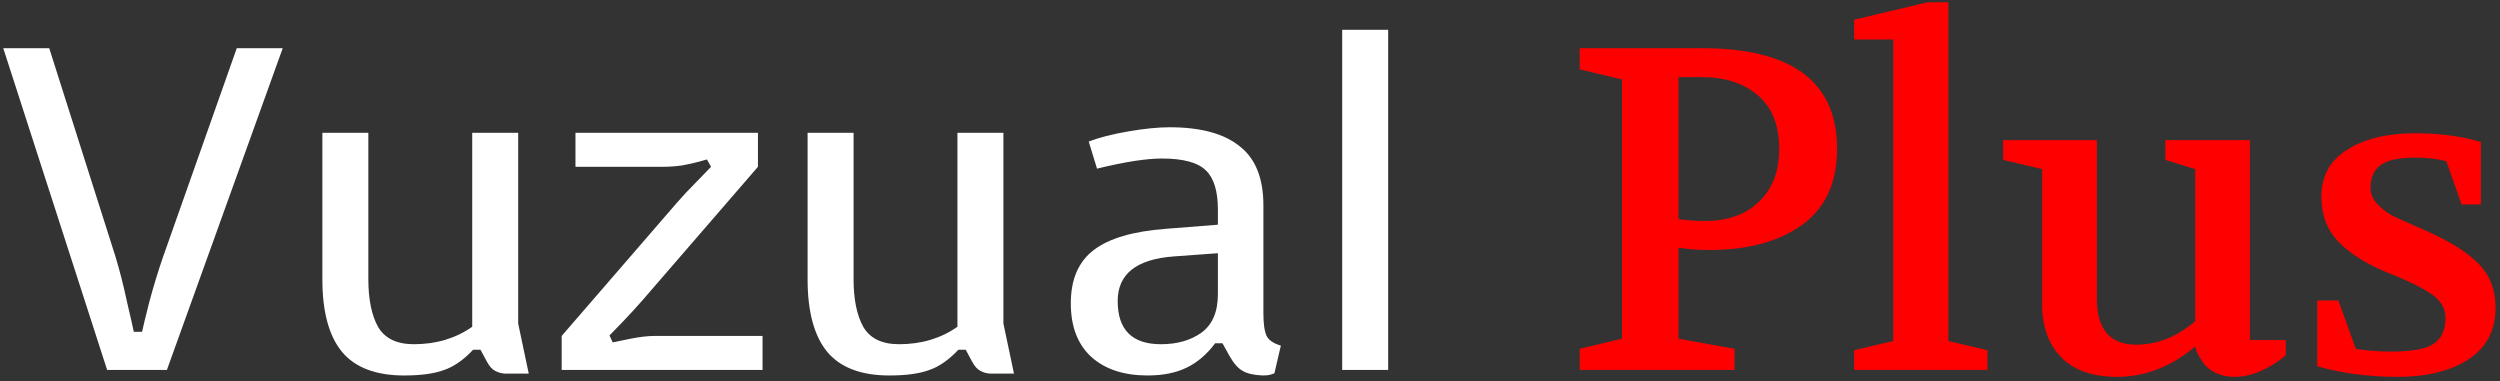
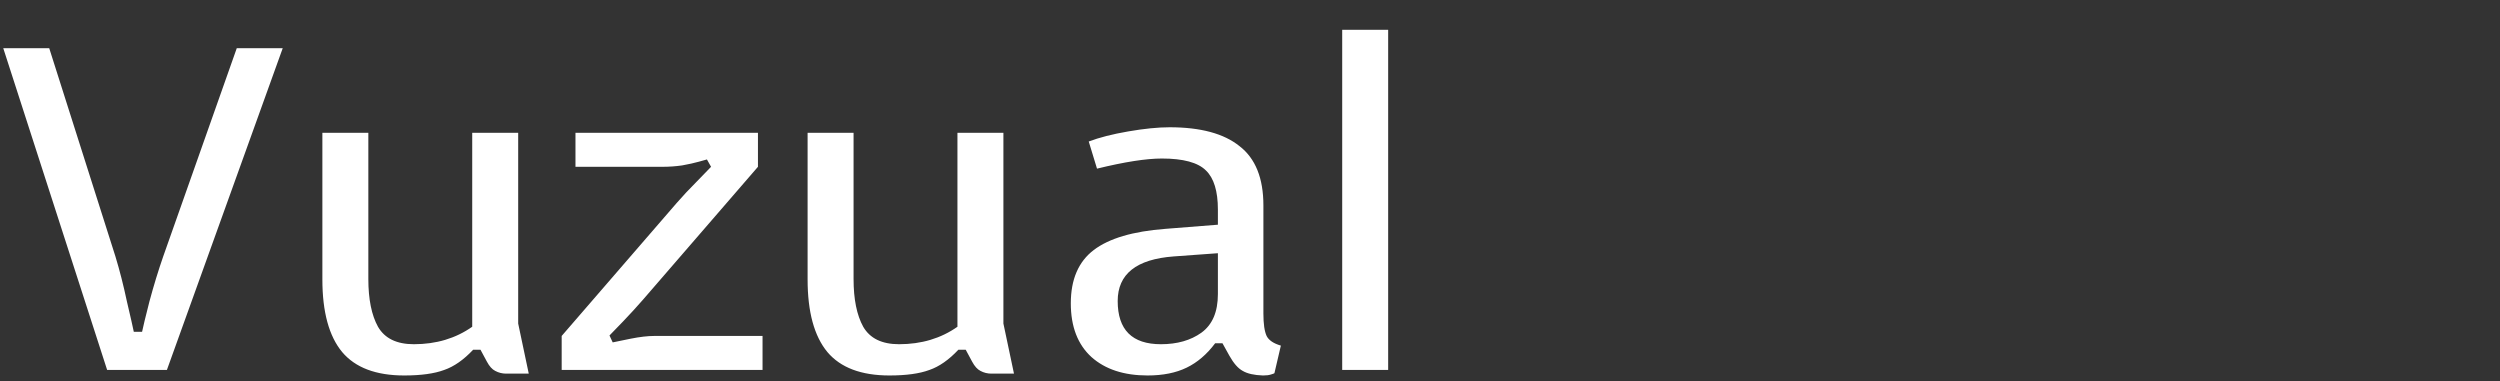
<svg xmlns="http://www.w3.org/2000/svg" width="223" height="34" viewBox="0 0 223 34" fill="none">
  <rect x="0" y="0" width="223" height="34" fill="#333333" stroke="none" />
  <path d="M21.119 4.3H25.219L14.887 33.001H9.557L0.291 4.3H4.391L10.295 22.873C10.678 24.131 11.02 25.47 11.32 26.892C11.648 28.285 11.853 29.188 11.935 29.598H12.673C12.755 29.188 12.974 28.285 13.329 26.892C13.712 25.47 14.122 24.131 14.559 22.873L21.119 4.3ZM36.054 33.492C33.539 33.492 31.694 32.795 30.519 31.401C29.343 29.98 28.756 27.821 28.756 24.924V11.845H32.856V24.883C32.856 26.686 33.143 28.108 33.717 29.146C34.318 30.185 35.384 30.704 36.915 30.704C38.91 30.704 40.646 30.185 42.122 29.146V11.845H46.222V28.86L47.165 33.328H45.156C44.8 33.328 44.472 33.246 44.172 33.083C43.898 32.946 43.652 32.672 43.434 32.263L42.86 31.197H42.204C41.356 32.099 40.495 32.7 39.621 33.001C38.746 33.328 37.557 33.492 36.054 33.492ZM57.359 26.727C56.812 27.356 56.224 27.998 55.596 28.654C54.967 29.311 54.557 29.734 54.366 29.925L54.653 30.541C54.899 30.486 55.432 30.377 56.252 30.212C57.072 30.049 57.782 29.966 58.384 29.966H68.019V33.001H50.102V29.966L60.352 18.117C60.898 17.489 61.5 16.846 62.156 16.191C62.812 15.507 63.235 15.07 63.427 14.879L63.058 14.223C62.948 14.25 62.702 14.318 62.32 14.428C61.937 14.537 61.445 14.646 60.844 14.755C60.27 14.838 59.682 14.879 59.081 14.879H51.332V11.845H67.609V14.879L57.359 26.727ZM79.336 33.492C76.821 33.492 74.976 32.795 73.801 31.401C72.626 29.98 72.038 27.821 72.038 24.924V11.845H76.138V24.883C76.138 26.686 76.425 28.108 76.999 29.146C77.6 30.185 78.666 30.704 80.197 30.704C82.192 30.704 83.928 30.185 85.404 29.146V11.845H89.504V28.86L90.447 33.328H88.438C88.083 33.328 87.755 33.246 87.454 33.083C87.181 32.946 86.935 32.672 86.716 32.263L86.142 31.197H85.486C84.639 32.099 83.778 32.7 82.903 33.001C82.028 33.328 80.839 33.492 79.336 33.492ZM112.695 27.957C112.695 28.887 112.791 29.556 112.982 29.966C113.173 30.349 113.597 30.636 114.253 30.828L113.679 33.288C113.652 33.315 113.542 33.356 113.351 33.41C113.187 33.465 112.955 33.492 112.654 33.492C111.861 33.465 111.26 33.328 110.85 33.083C110.44 32.864 110.044 32.413 109.661 31.73L109.046 30.622H108.39C107.652 31.607 106.805 32.331 105.848 32.795C104.891 33.26 103.73 33.492 102.363 33.492C100.258 33.492 98.591 32.946 97.361 31.852C96.131 30.732 95.516 29.133 95.516 27.055C95.516 24.924 96.199 23.338 97.566 22.299C98.933 21.261 101.065 20.632 103.962 20.413L108.636 20.044V18.692C108.636 17.052 108.281 15.89 107.57 15.207C106.859 14.496 105.547 14.14 103.634 14.14C102.24 14.14 100.313 14.441 97.853 15.043L97.115 12.623C98.044 12.268 99.22 11.967 100.641 11.722C102.062 11.476 103.292 11.352 104.331 11.352C107.092 11.352 109.169 11.913 110.563 13.034C111.984 14.127 112.695 15.89 112.695 18.323V27.957ZM104.7 22.873C101.365 23.119 99.698 24.445 99.698 26.851C99.698 29.42 100.983 30.704 103.552 30.704C105.001 30.704 106.203 30.363 107.16 29.68C108.144 28.969 108.636 27.821 108.636 26.235V22.587L104.7 22.873ZM123.824 2.66V33.001H119.724V2.66H123.824Z" fill="white" />
-   <path d="M149.723 19.552C150.133 19.607 150.543 19.648 150.953 19.675C151.363 19.703 151.759 19.716 152.142 19.716C153.071 19.716 153.932 19.58 154.725 19.306C155.545 19.033 156.242 18.623 156.816 18.076C157.417 17.53 157.882 16.86 158.21 16.067C158.538 15.275 158.702 14.345 158.702 13.28C158.702 11.148 158.059 9.548 156.775 8.482C155.517 7.416 153.864 6.883 151.814 6.883H149.723V19.552ZM140.908 33.001V31.114L144.68 30.212V7.088L140.908 6.186V4.3H151.814C159.85 4.3 163.868 7.293 163.868 13.28C163.868 16.314 162.815 18.582 160.711 20.085C158.633 21.561 155.886 22.299 152.47 22.299C151.513 22.299 150.597 22.231 149.723 22.095V30.212L154.725 31.114V33.001H140.908ZM165.39 33.001V31.238L168.875 30.418V3.521H165.39V1.758L171.95 0.2H173.795V30.418L177.28 31.238V33.001H165.39ZM178.675 14.264V12.501H187.039V26.645C187.039 29.379 188.214 30.745 190.565 30.745C192.423 30.745 194.173 30.049 195.813 28.654V15.084L193.148 14.264V12.501H200.692V30.335H203.89V31.689C203.234 32.263 202.496 32.727 201.676 33.083C200.883 33.438 200.09 33.615 199.298 33.615C198.669 33.615 198.109 33.492 197.617 33.246C197.152 33.028 196.797 32.741 196.551 32.386C196.305 32.03 196.127 31.743 196.018 31.524C195.908 31.279 195.84 31.073 195.813 30.91C193.653 32.714 191.33 33.615 188.843 33.615C186.656 33.615 184.989 33.028 183.841 31.852C182.72 30.677 182.16 29.119 182.16 27.178V15.084L178.675 14.264ZM206.697 32.672V26.809H208.583L210.141 31.114C211.097 31.279 212.163 31.36 213.339 31.36C215.088 31.36 216.318 31.142 217.029 30.704C217.767 30.24 218.136 29.461 218.136 28.367C218.136 27.52 217.739 26.823 216.947 26.276C216.154 25.703 214.787 25.033 212.847 24.267C211.015 23.502 209.594 22.6 208.583 21.561C207.571 20.495 207.066 19.156 207.066 17.544C207.066 15.712 207.831 14.318 209.362 13.361C210.92 12.377 212.942 11.886 215.43 11.886C217.589 11.886 219.543 12.145 221.293 12.665V18.241H219.571L218.218 14.386C217.425 14.168 216.496 14.059 215.43 14.059C213.954 14.059 212.915 14.291 212.314 14.755C211.74 15.193 211.453 15.863 211.453 16.765C211.453 17.284 211.644 17.748 212.027 18.159C212.409 18.569 212.833 18.91 213.298 19.183C213.79 19.43 214.569 19.785 215.635 20.25C218.122 21.288 219.899 22.34 220.965 23.407C222.058 24.445 222.605 25.798 222.605 27.465C222.605 29.461 221.798 30.991 220.186 32.057C218.573 33.096 216.468 33.615 213.872 33.615C211.302 33.615 208.911 33.301 206.697 32.672Z" fill="#FF0000" />
</svg>